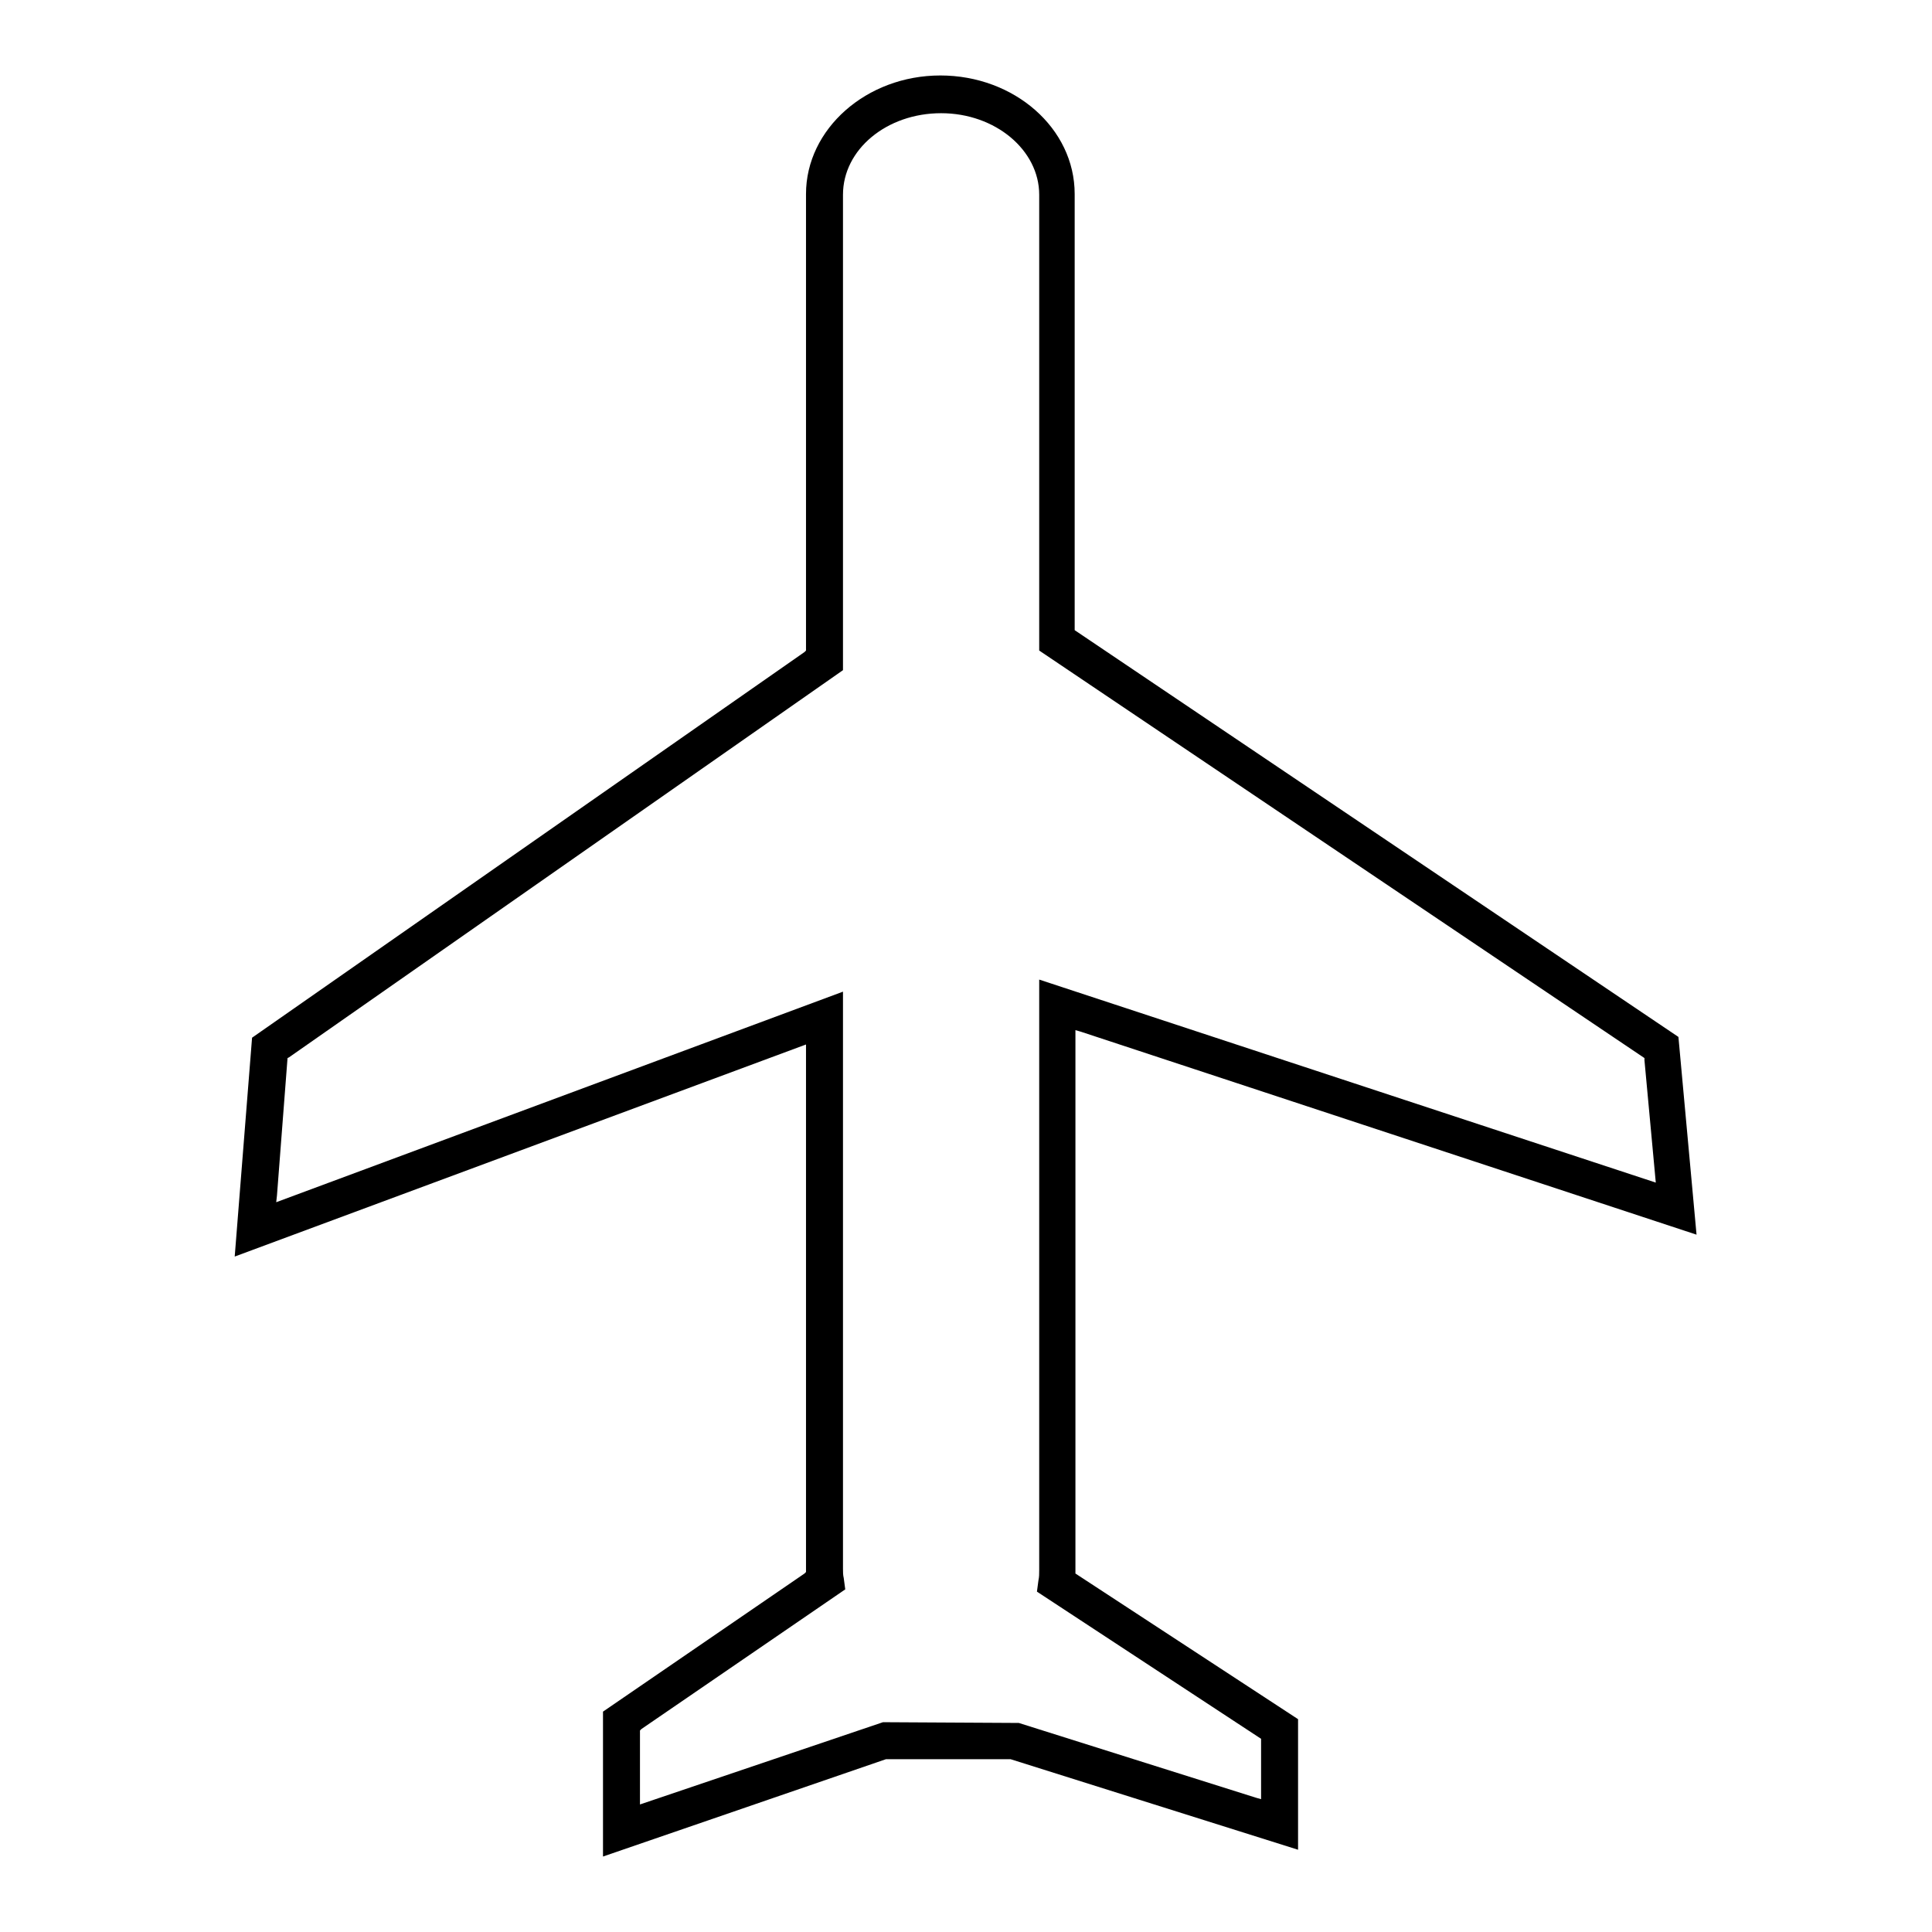
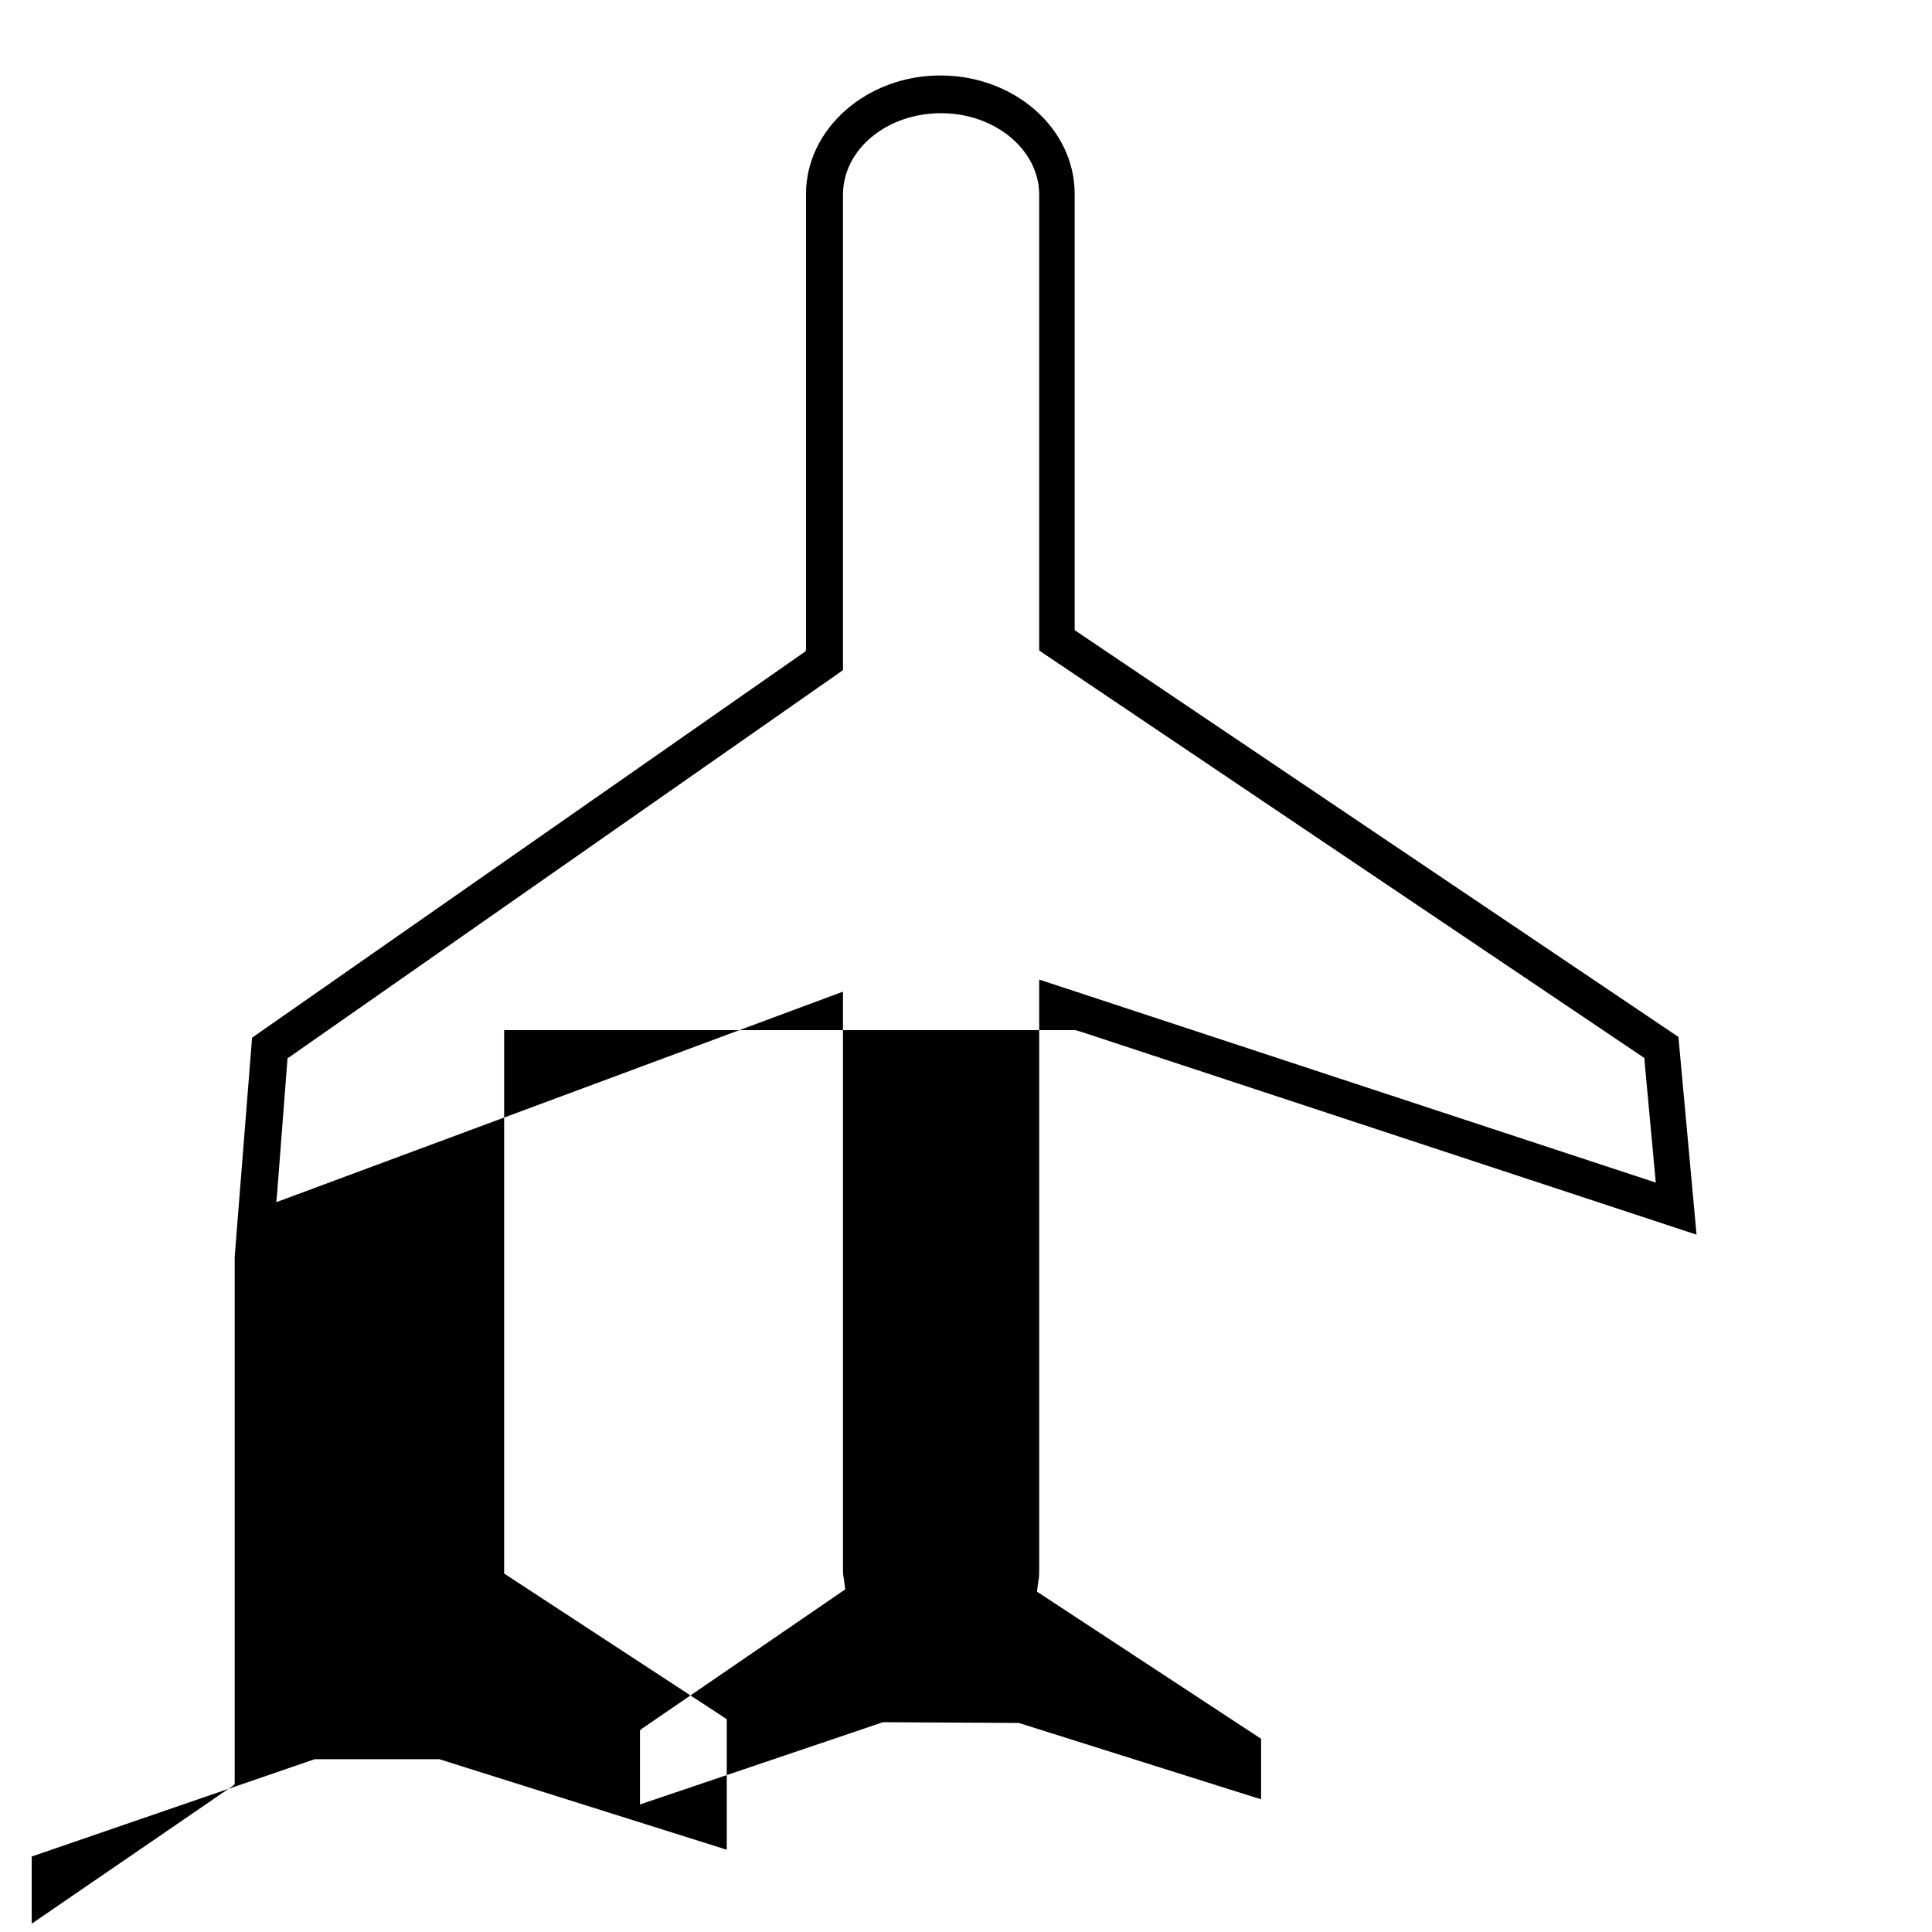
<svg xmlns="http://www.w3.org/2000/svg" version="1.1" x="0px" y="0px" viewBox="0 0 256 256" enable-background="new 0 0 256 256" xml:space="preserve">
  <g>
    <g>
      <g>
        <g>
-           <path fill="#000000" d="M142.5,136.5l0.7,0.2l81.6,26.9l-2.4-26.2l-80-53.9V25.7c0-8.7-8-15.7-17.8-15.7c-9.8,0-17.8,7.1-17.8,15.7v60.5l-0.2,0.2l-73.2,51.1l-2.3,29l75.7-28.1v69.9l-0.2,0.2l-26.7,18.3V246l37.5-12.9l16.5,0l38.1,12v-17.3l-29.5-19.3V136.5L142.5,136.5z M167.1,230.4v8l-0.7-0.2l-31.4-9.9l-18-0.1l-32.2,10.9v-9.8l0.2-0.2l27-18.5l-0.2-1.5c-0.1-0.4-0.1-0.8-0.1-1.2v-76.5l-75.1,27.9l0.1-0.9l1.4-18.2l0.2-0.1l73.4-51.3v-63c0-6,5.8-10.8,13-10.8c7.2,0,13,4.9,13,10.8v60.4l80.2,54l0,0.3l1.5,16.2l-81.7-26.9V208c0,0.5,0,1-0.1,1.4l-0.2,1.5L167.1,230.4z" />
+           <path fill="#000000" d="M142.5,136.5l0.7,0.2l81.6,26.9l-2.4-26.2l-80-53.9V25.7c0-8.7-8-15.7-17.8-15.7c-9.8,0-17.8,7.1-17.8,15.7v60.5l-0.2,0.2l-73.2,51.1l-2.3,29v69.9l-0.2,0.2l-26.7,18.3V246l37.5-12.9l16.5,0l38.1,12v-17.3l-29.5-19.3V136.5L142.5,136.5z M167.1,230.4v8l-0.7-0.2l-31.4-9.9l-18-0.1l-32.2,10.9v-9.8l0.2-0.2l27-18.5l-0.2-1.5c-0.1-0.4-0.1-0.8-0.1-1.2v-76.5l-75.1,27.9l0.1-0.9l1.4-18.2l0.2-0.1l73.4-51.3v-63c0-6,5.8-10.8,13-10.8c7.2,0,13,4.9,13,10.8v60.4l80.2,54l0,0.3l1.5,16.2l-81.7-26.9V208c0,0.5,0,1-0.1,1.4l-0.2,1.5L167.1,230.4z" />
        </g>
      </g>
      <g />
      <g />
      <g />
      <g />
      <g />
      <g />
      <g />
      <g />
      <g />
      <g />
      <g />
      <g />
      <g />
      <g />
      <g />
    </g>
  </g>
</svg>